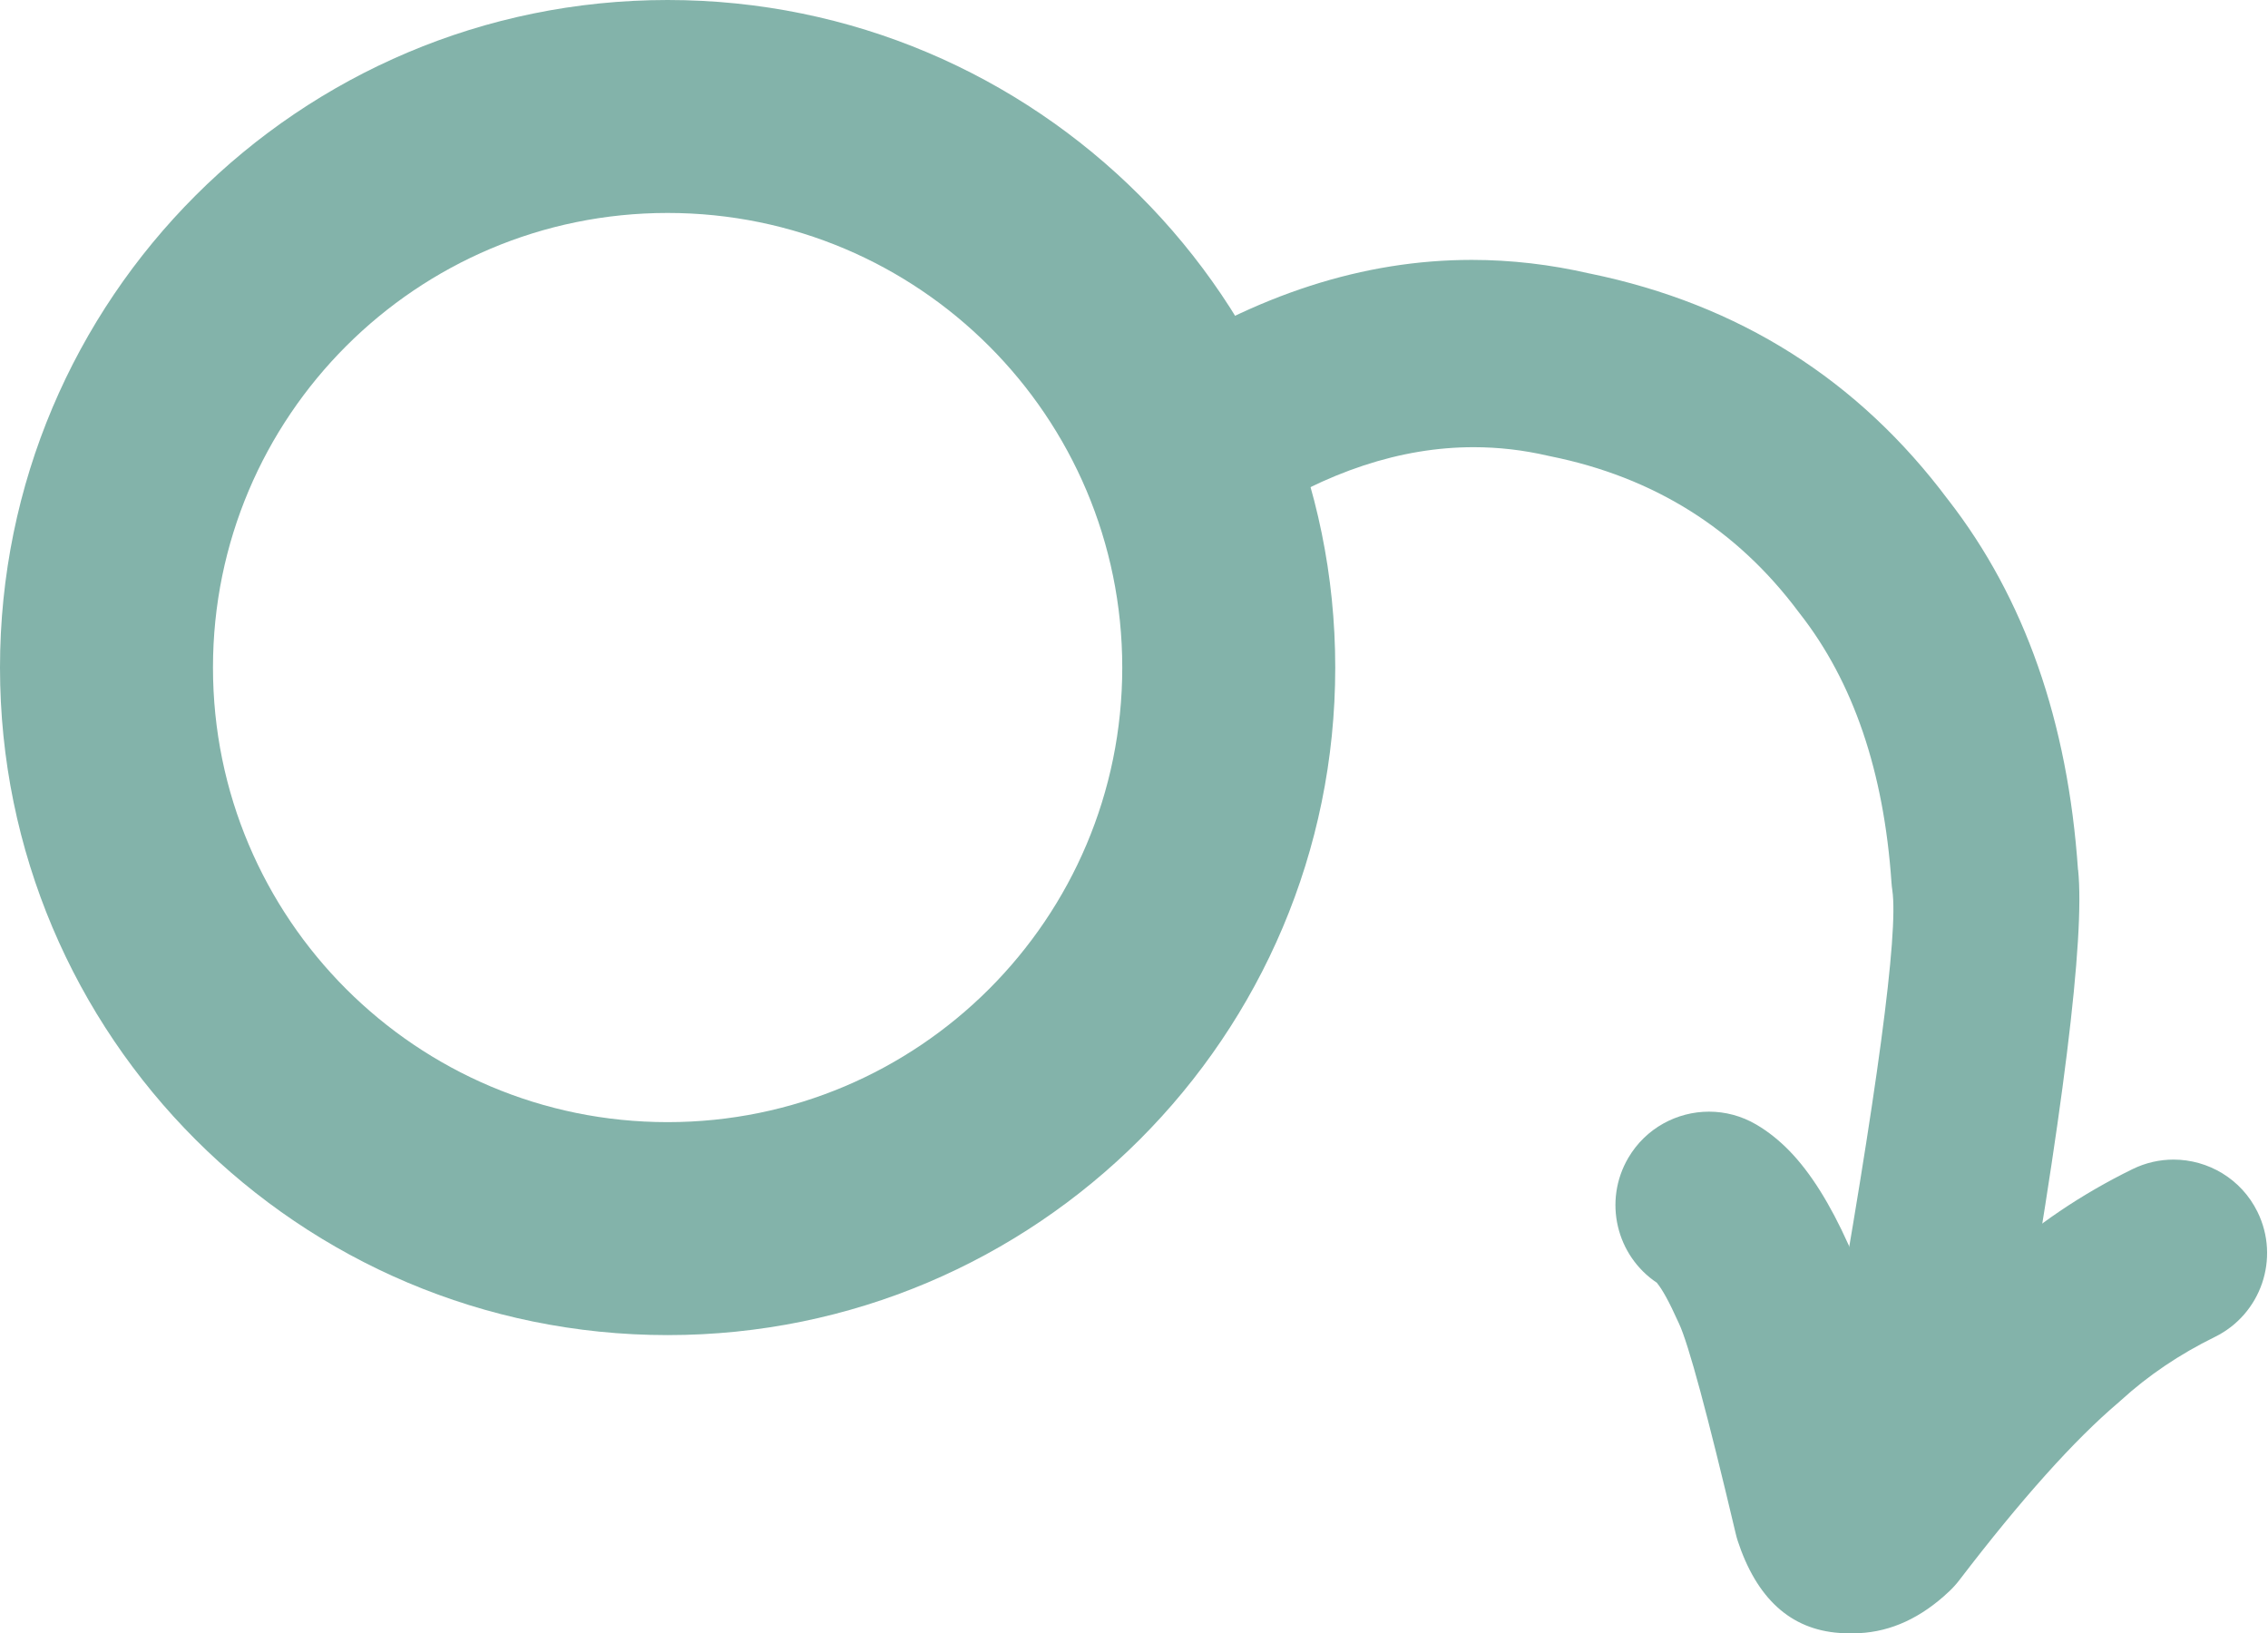
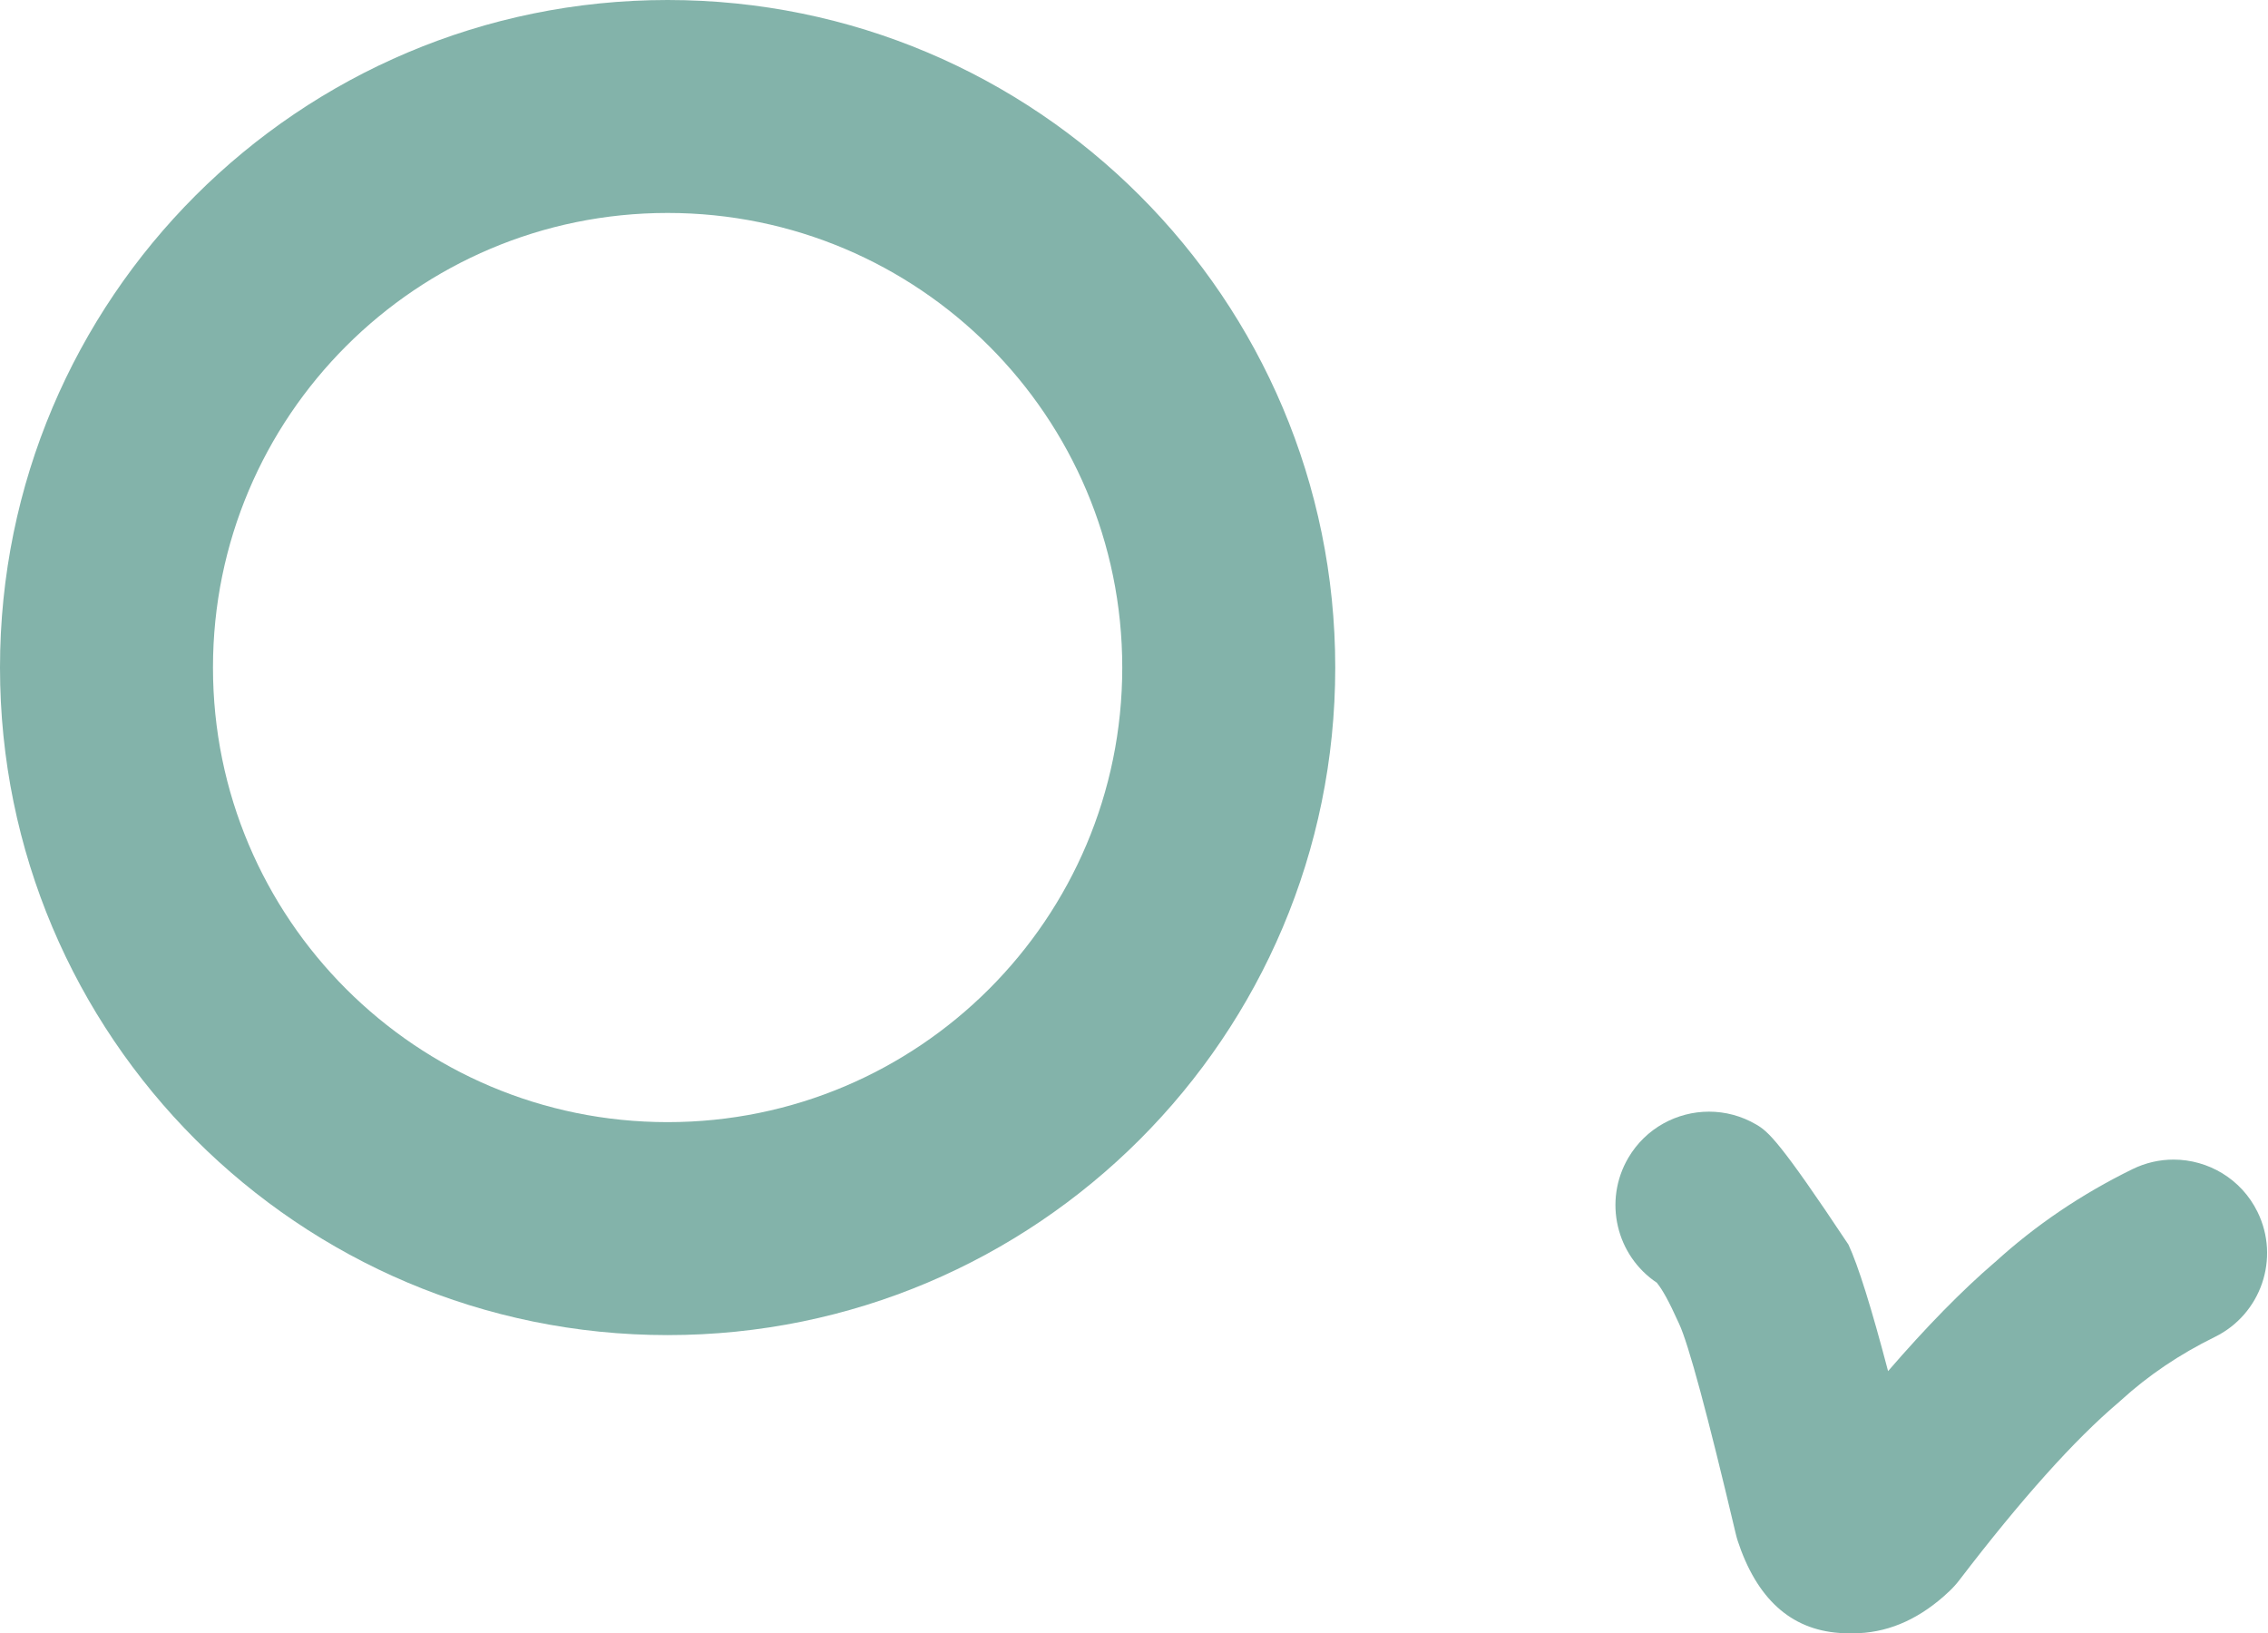
<svg xmlns="http://www.w3.org/2000/svg" width="100%" height="100%" viewBox="0 0 1065 767" version="1.1" xml:space="preserve" style="fill-rule:evenodd;clip-rule:evenodd;stroke-linejoin:round;stroke-miterlimit:2;">
  <g transform="matrix(1,0,0,1,-8.047,-151.906)">
    <g>
      <path d="M635.047,465.365C635.047,638.484 494.688,778.823 321.547,778.823C148.406,778.823 8.047,638.484 8.047,465.365C8.047,292.245 148.406,151.906 321.547,151.906C494.688,151.906 635.047,292.245 635.047,465.365M535.036,465.365C535.036,347.474 439.453,251.901 321.547,251.901C203.641,251.901 108.057,347.474 108.057,465.365C108.057,583.255 203.641,678.823 321.547,678.823C439.453,678.823 535.036,583.255 535.036,465.365Z" style="fill:rgb(131,179,170);fill-rule:nonzero;" />
    </g>
-     <path d="M699.151,273.943C648.365,273.943 597.974,290.193 547.984,322.688C527.661,335.896 521.896,363.083 535.109,383.401C543.521,396.339 557.594,403.375 571.953,403.375C580.151,403.375 588.448,401.078 595.833,396.276C631.099,373.354 665.833,361.891 700.047,361.891C711.714,361.891 723.323,363.224 734.87,365.896C735.271,365.984 735.672,366.073 736.073,366.156C784.688,375.958 823.521,400.313 852.578,439.208C852.786,439.484 852.984,439.745 853.198,440.016C878.328,472.083 892.677,514.198 896.245,566.354C896.328,567.568 896.458,568.771 896.651,570.036C899.557,590.198 889.589,664.552 866.74,793.104C862.5,816.969 878.406,839.75 902.276,843.99C904.875,844.453 907.458,844.677 910.005,844.677C930.885,844.677 949.391,829.729 953.172,808.458C976.891,675.021 987.125,592.323 983.885,560.365L983.828,560.365C979.057,490.672 958.755,432.776 922.927,386.682L922.911,386.682C880.724,330.208 824.656,294.771 754.708,280.37L754.635,280.37C736.089,276.089 717.594,273.943 699.151,273.943Z" style="fill:rgb(131,179,170);fill-rule:nonzero;" />
    <g>
-       <path d="M810.563,673.901C795.51,673.901 780.854,681.651 772.677,695.563C760.807,715.76 766.938,741.557 786.229,754.349L786.135,754.349C788.661,757.38 791.927,763.349 795.932,772.26C796.109,772.661 796.302,773.068 796.484,773.443C800.943,782.958 809.813,815.828 823.104,872.063C823.375,873.208 823.688,874.344 824.052,875.469C824.557,877.026 825.089,878.531 825.646,880L825.651,880.01C835.505,905.896 852.365,918.839 876.214,918.839L877.026,918.839C877.401,918.844 877.776,918.849 878.146,918.849C893.406,918.849 907.62,913.057 920.797,901.479C921.74,900.646 922.677,899.792 923.599,898.911C925.24,897.344 926.755,895.646 928.135,893.844C957.198,855.859 982.089,828.078 1002.81,810.495C1003.2,810.156 1003.6,809.813 1003.98,809.458C1016.86,797.714 1031.55,787.802 1048.04,779.714C1069.81,769.042 1078.81,742.75 1068.13,720.99C1060.51,705.443 1044.91,696.411 1028.69,696.411C1022.2,696.411 1015.62,697.854 1009.4,700.901C985.401,712.667 963.875,727.234 944.823,744.609L944.786,744.609C929.401,757.813 912.688,774.854 894.641,795.74C886.818,765.953 880.609,746.135 876.016,736.286L876.005,736.286C867.396,717.125 858.203,702.505 848.427,692.427C843.516,687.365 838.292,683.208 832.76,679.958C825.776,675.854 818.12,673.901 810.563,673.901Z" style="fill:rgb(131,179,170);fill-rule:nonzero;" />
+       <path d="M810.563,673.901C795.51,673.901 780.854,681.651 772.677,695.563C760.807,715.76 766.938,741.557 786.229,754.349L786.135,754.349C788.661,757.38 791.927,763.349 795.932,772.26C796.109,772.661 796.302,773.068 796.484,773.443C800.943,782.958 809.813,815.828 823.104,872.063C823.375,873.208 823.688,874.344 824.052,875.469C824.557,877.026 825.089,878.531 825.646,880L825.651,880.01C835.505,905.896 852.365,918.839 876.214,918.839L877.026,918.839C877.401,918.844 877.776,918.849 878.146,918.849C893.406,918.849 907.62,913.057 920.797,901.479C921.74,900.646 922.677,899.792 923.599,898.911C925.24,897.344 926.755,895.646 928.135,893.844C957.198,855.859 982.089,828.078 1002.81,810.495C1003.2,810.156 1003.6,809.813 1003.98,809.458C1016.86,797.714 1031.55,787.802 1048.04,779.714C1069.81,769.042 1078.81,742.75 1068.13,720.99C1060.51,705.443 1044.91,696.411 1028.69,696.411C1022.2,696.411 1015.62,697.854 1009.4,700.901C985.401,712.667 963.875,727.234 944.823,744.609L944.786,744.609C929.401,757.813 912.688,774.854 894.641,795.74C886.818,765.953 880.609,746.135 876.016,736.286L876.005,736.286C843.516,687.365 838.292,683.208 832.76,679.958C825.776,675.854 818.12,673.901 810.563,673.901Z" style="fill:rgb(131,179,170);fill-rule:nonzero;" />
    </g>
  </g>
</svg>